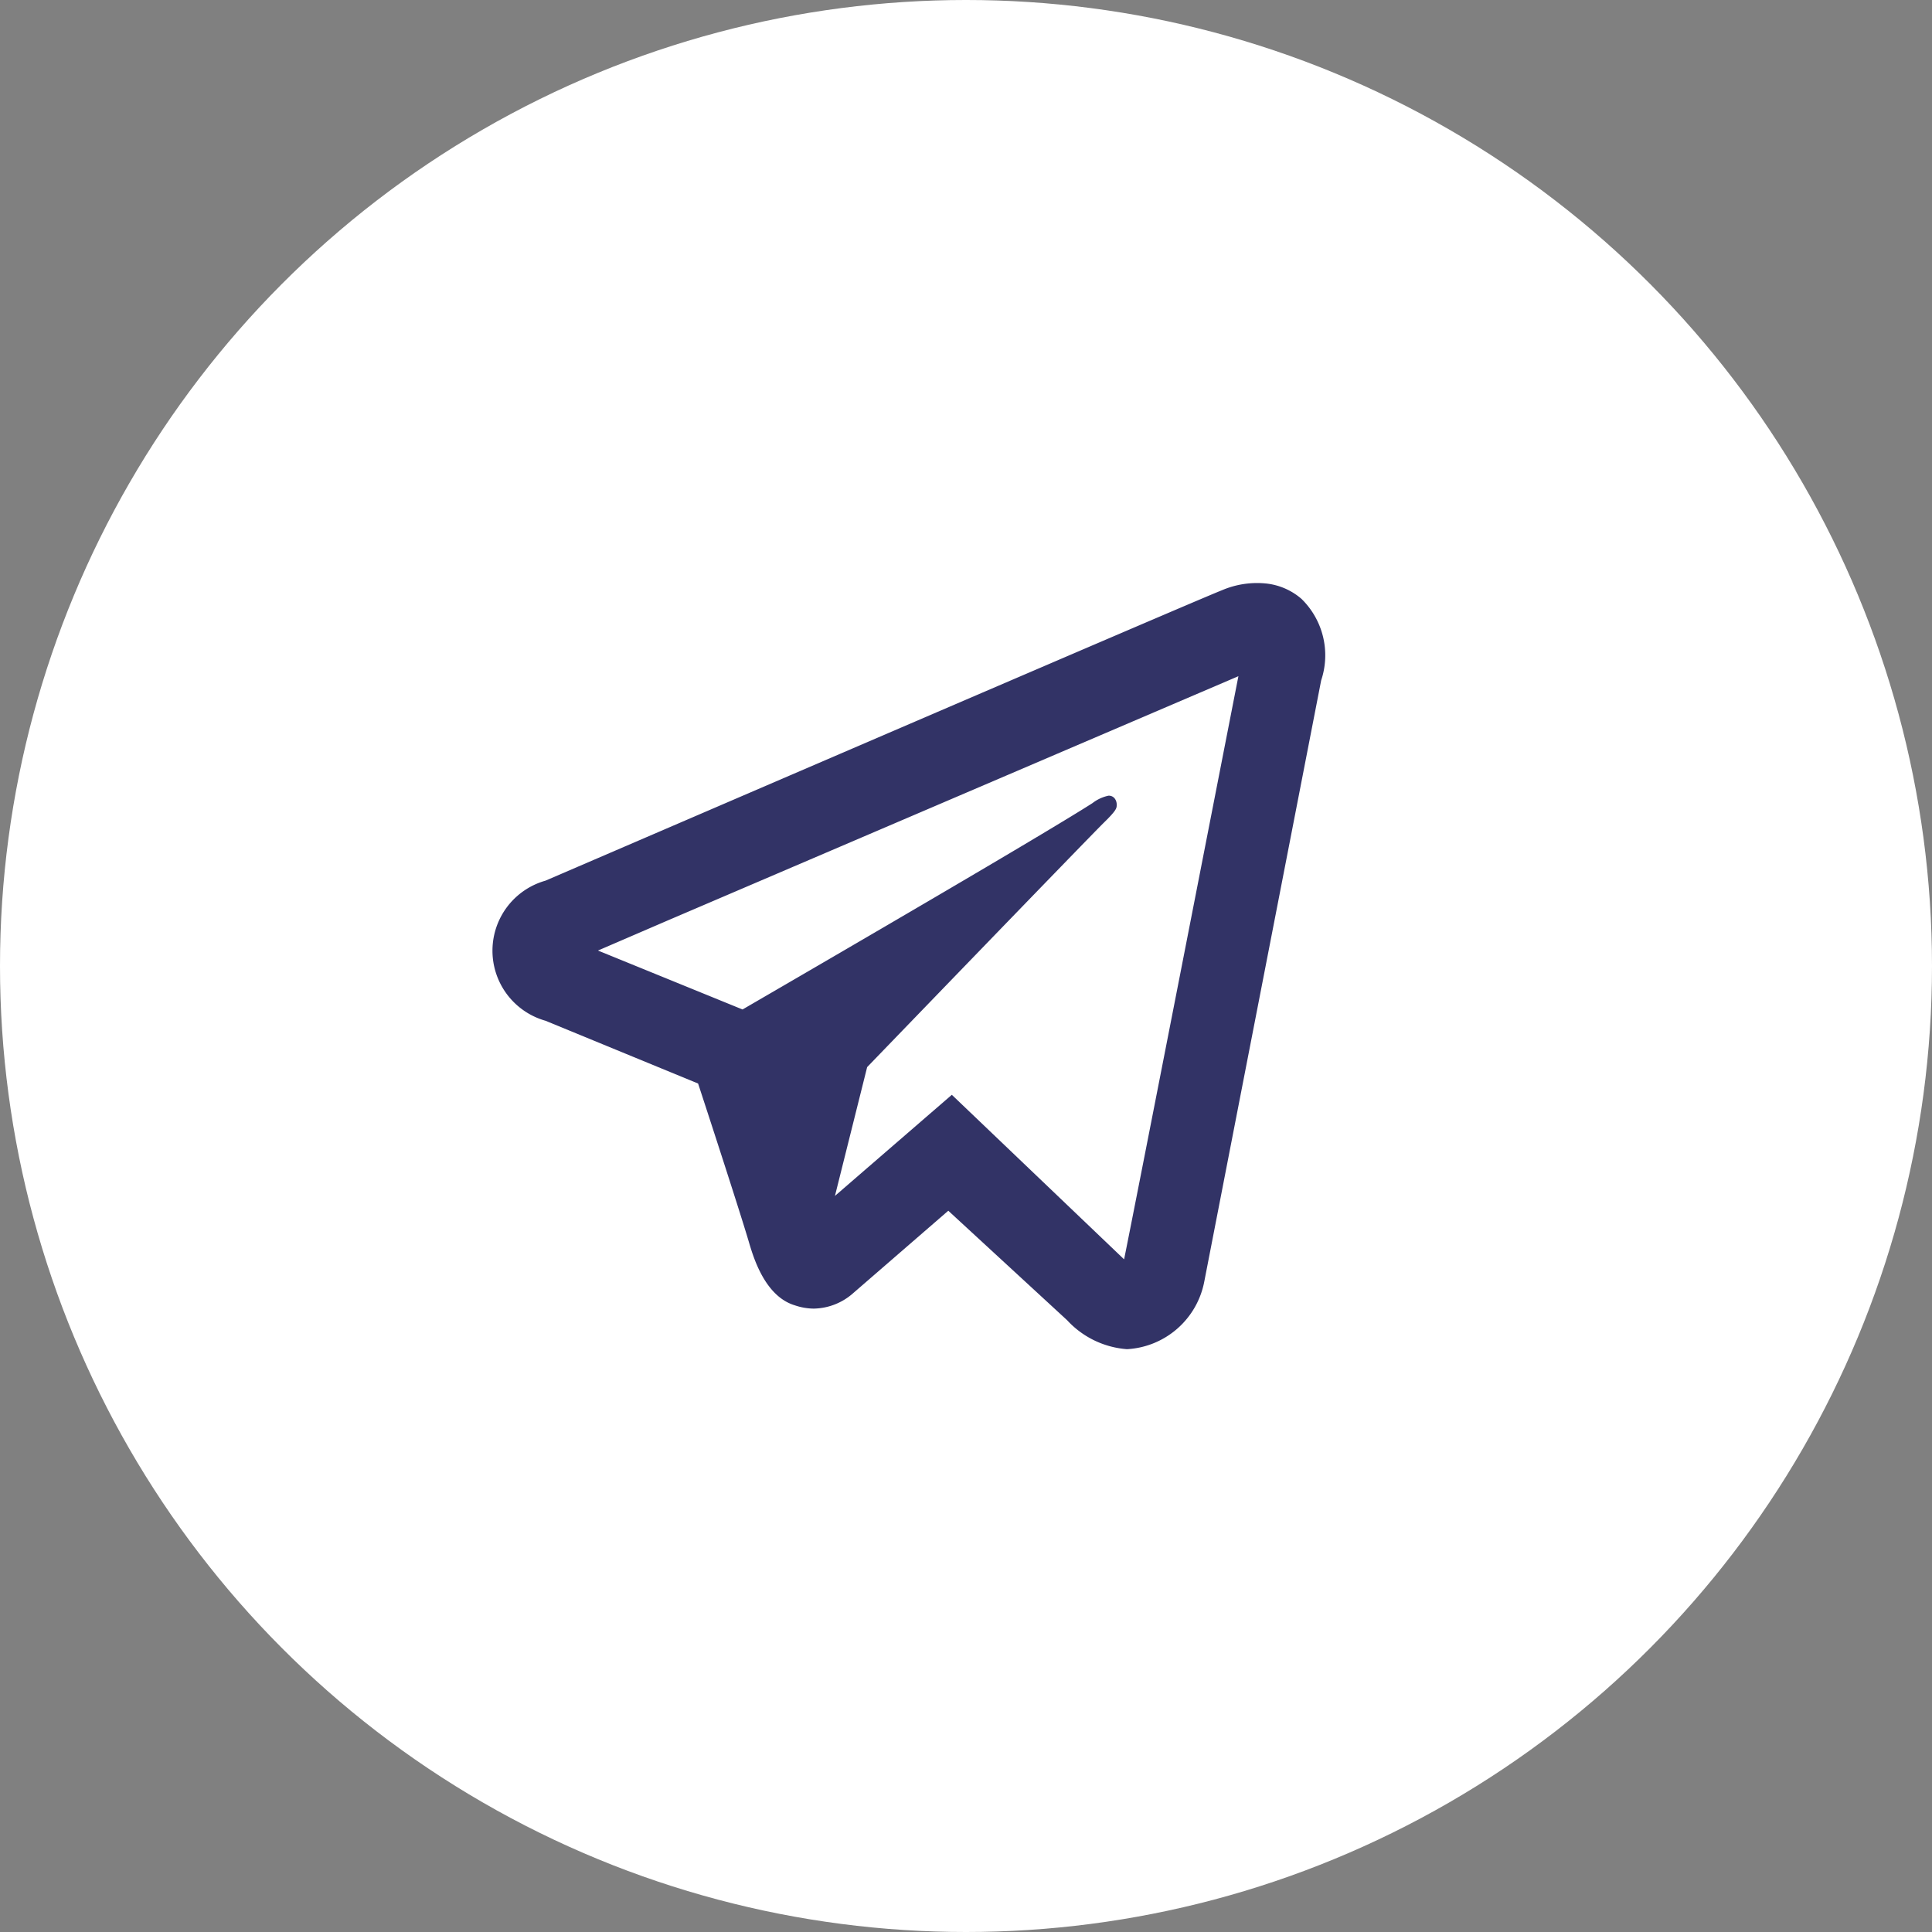
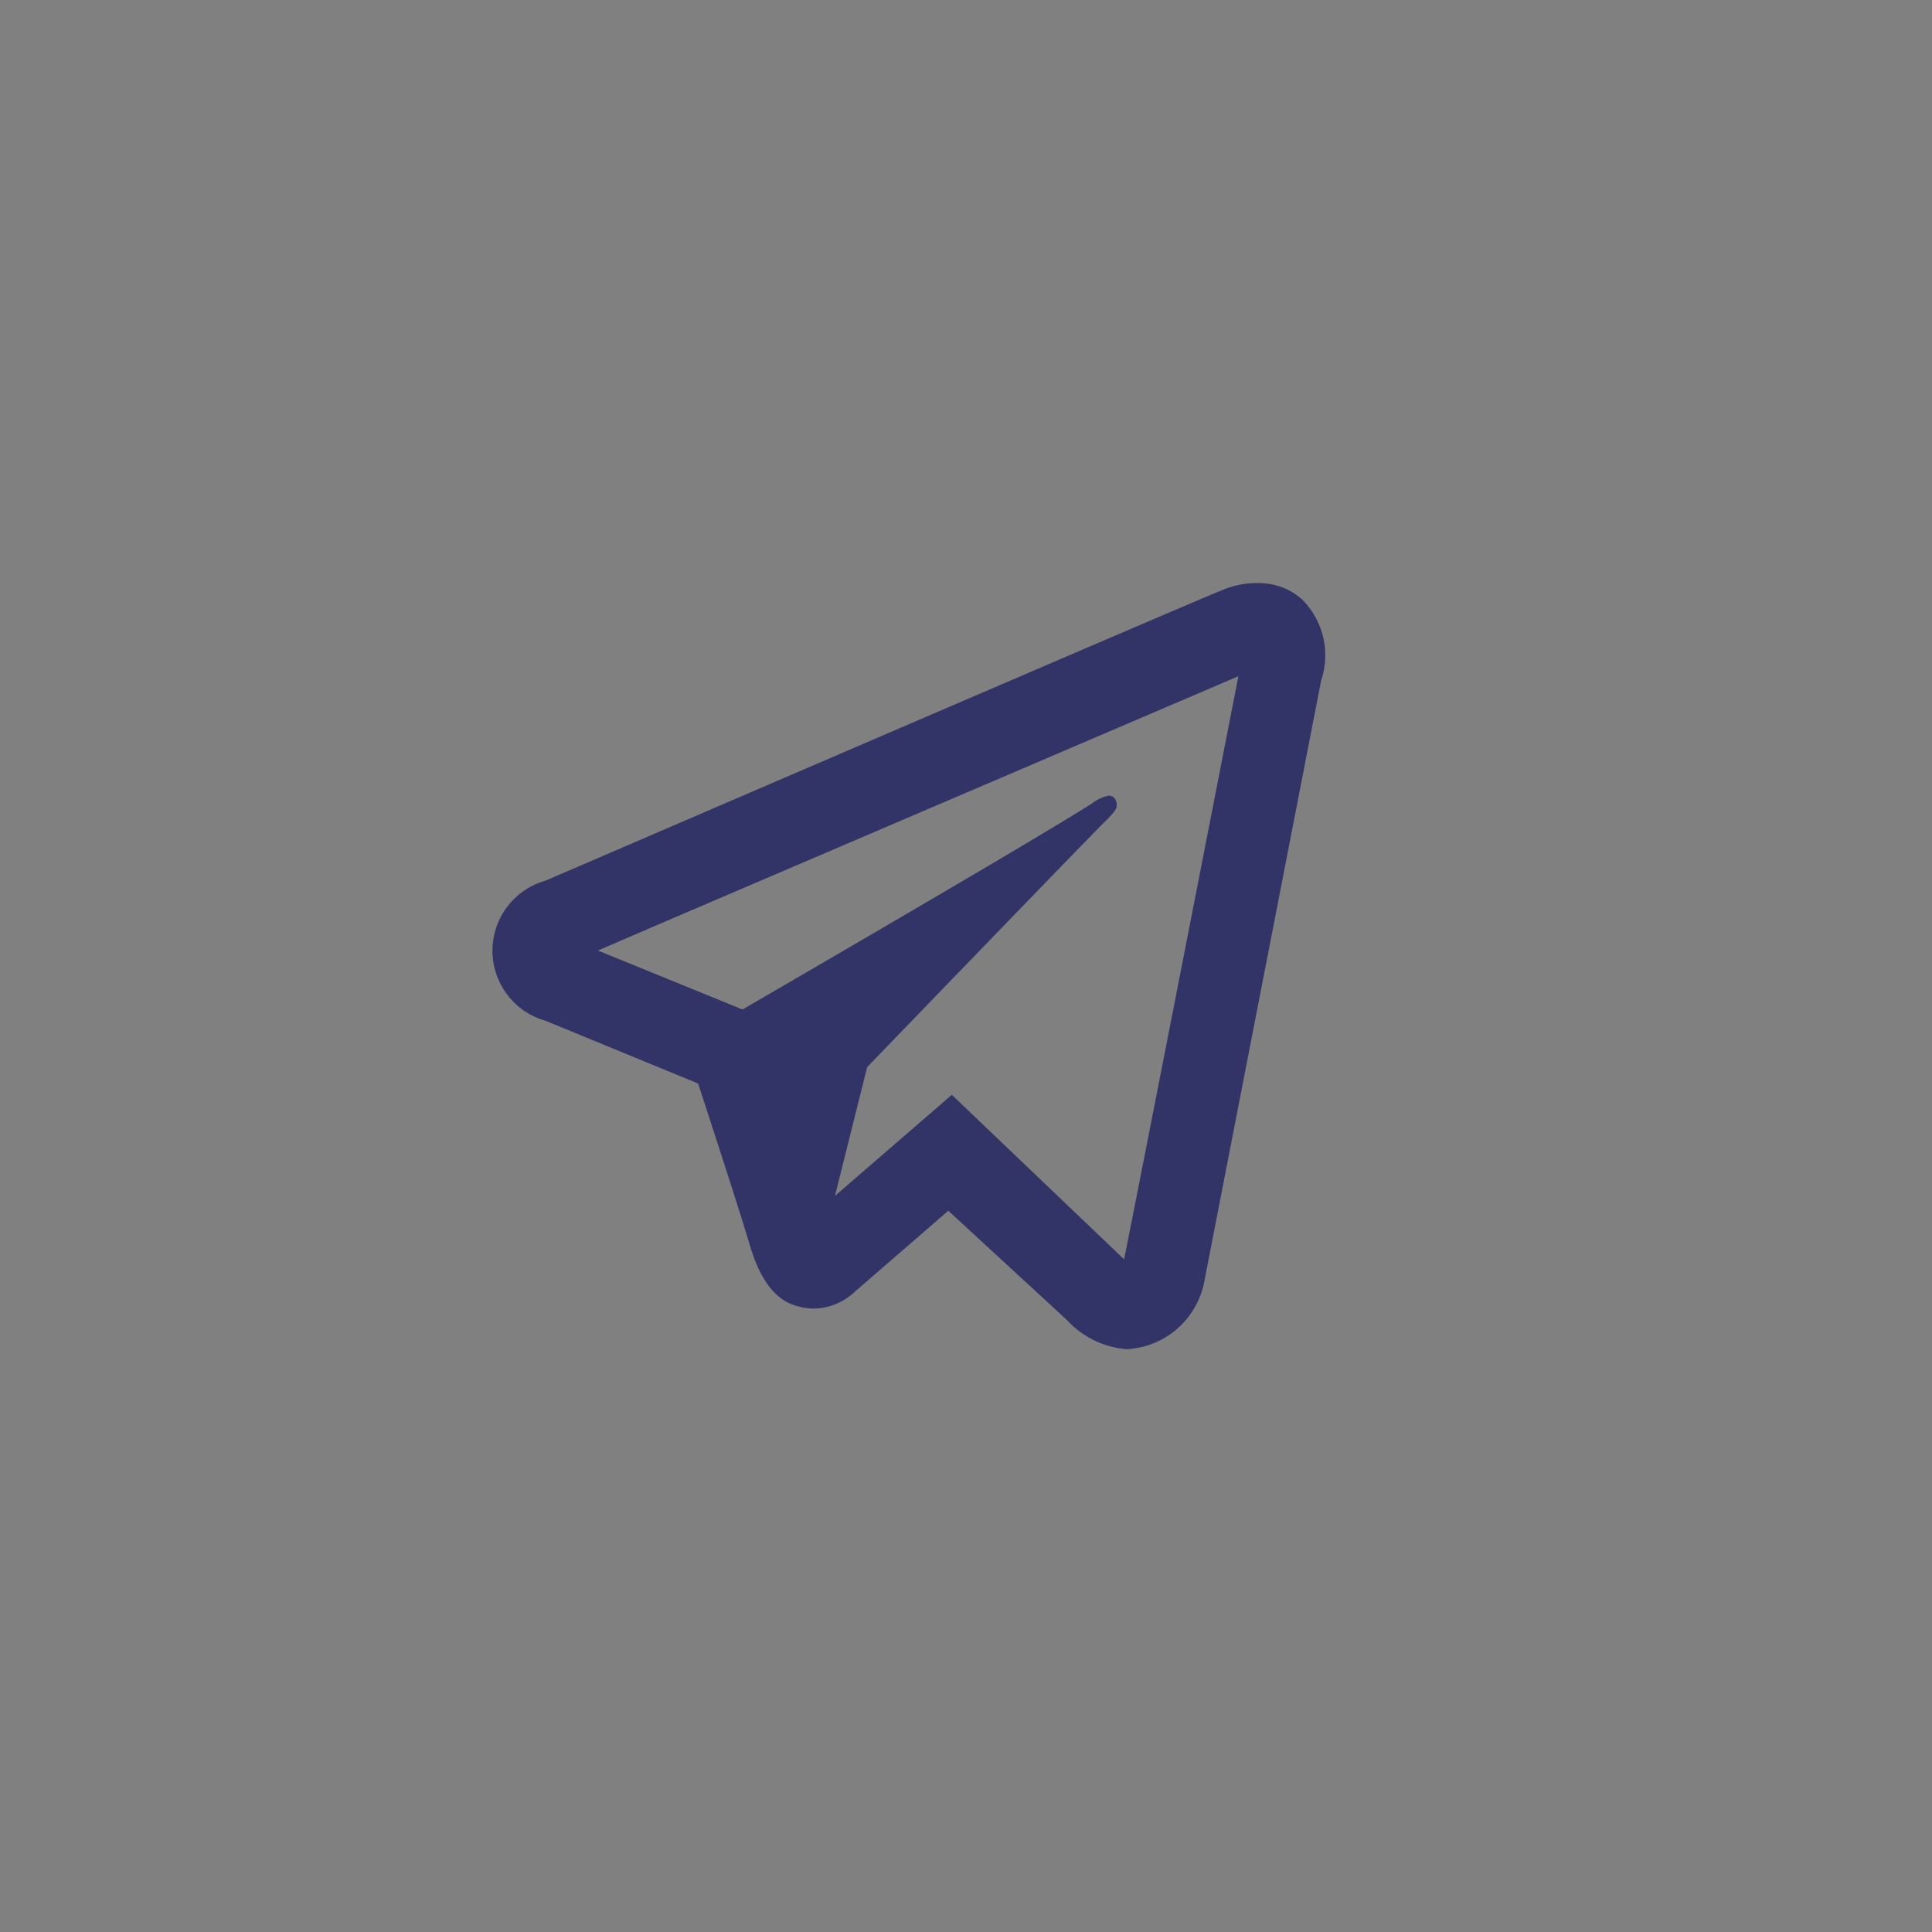
<svg xmlns="http://www.w3.org/2000/svg" viewBox="0 0 60 60">
  <rect x="0" y="0" width="60" height="60" fill="#808080" stroke="none" />
  <defs>
    <style>.cls-1{fill:#fff;}.cls-2{fill:#323366;}</style>
  </defs>
  <g id="Layer_2" data-name="Layer 2">
    <g id="Layer_1-2" data-name="Layer 1">
-       <circle class="cls-1" cx="30" cy="30" r="30" />
      <path class="cls-2" d="M39.31,18.12a2.77,2.77,0,0,0-1.36.21c-.59.23-9.7,4.15-18.2,7.81l-2.81,1.21a2.26,2.26,0,0,0,0,4.35l4.74,1.95c.41,1.25,1.36,4.17,1.6,5,.14.46.5,1.62,1.41,1.89a1.86,1.86,0,0,0,.58.1,1.89,1.89,0,0,0,1.18-.44l3-2.6L33.14,41A2.81,2.81,0,0,0,35,41.9a2.59,2.59,0,0,0,2.4-2.1l3.63-18.67a2.45,2.45,0,0,0-.61-2.53A2,2,0,0,0,39.31,18.12ZM38.46,21c-.49,2.5-3.15,16.14-3.55,18.11L29.56,34l-3.63,3.14,1-4s6.93-7.18,7.35-7.59.4-.46.4-.57-.07-.27-.25-.27a1.21,1.21,0,0,0-.5.23c-1.48.95-7.77,4.61-10.87,6.41l-4.49-1.83,2.18-.94Z" />
    </g>
  </g>
</svg>